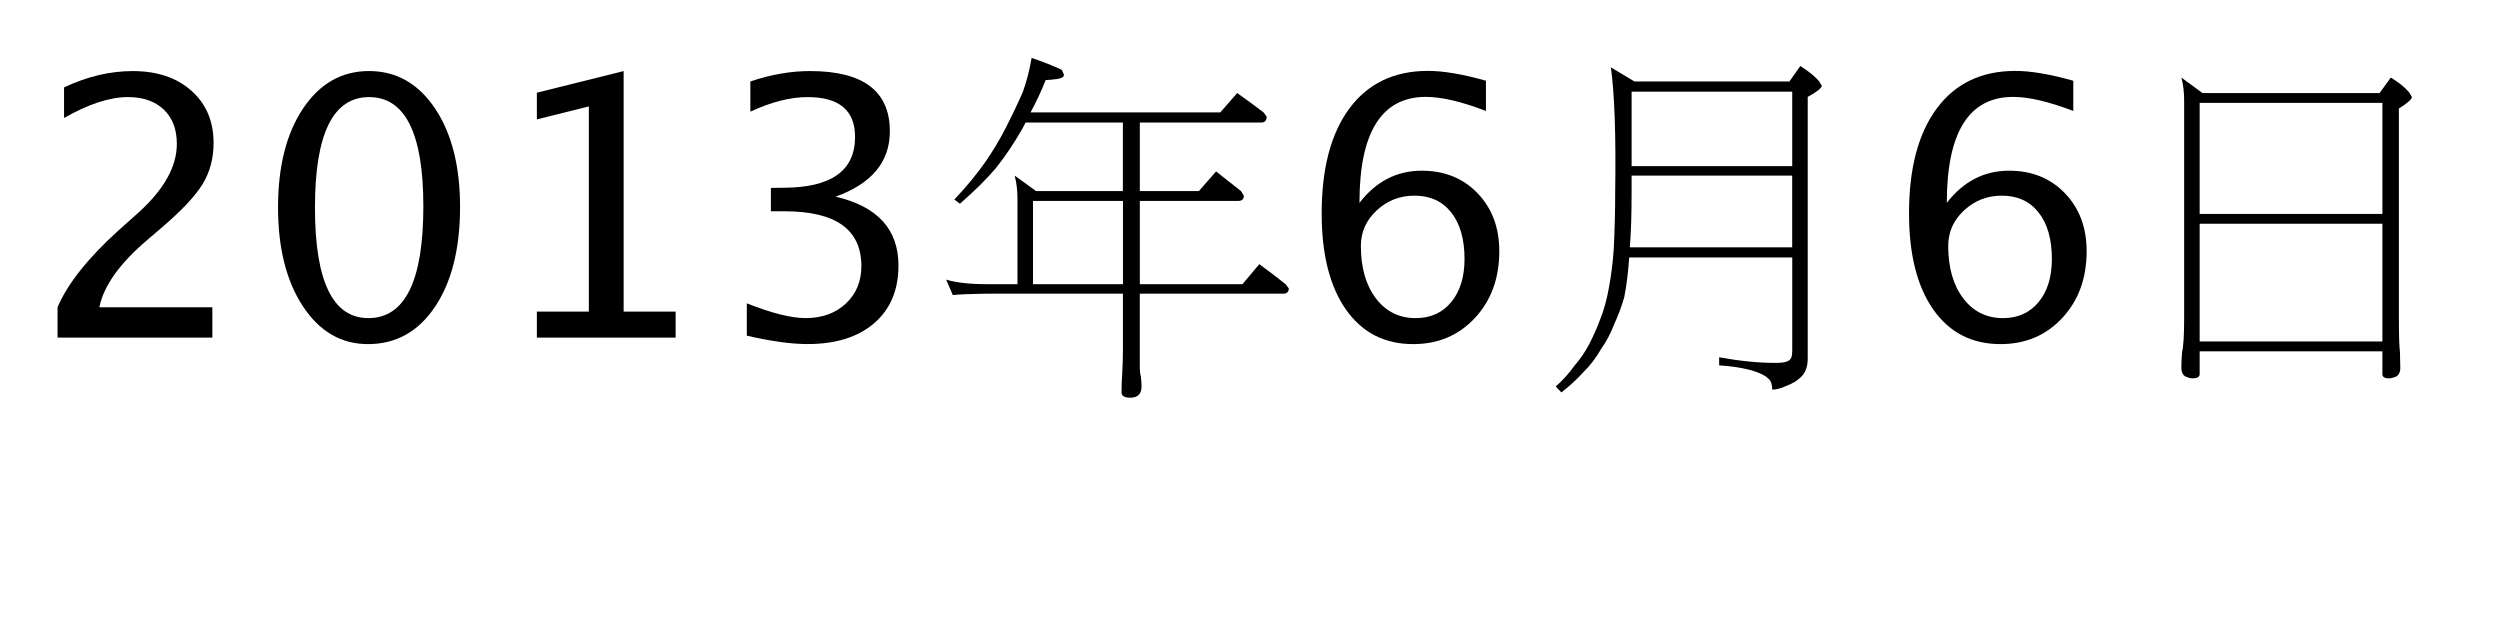
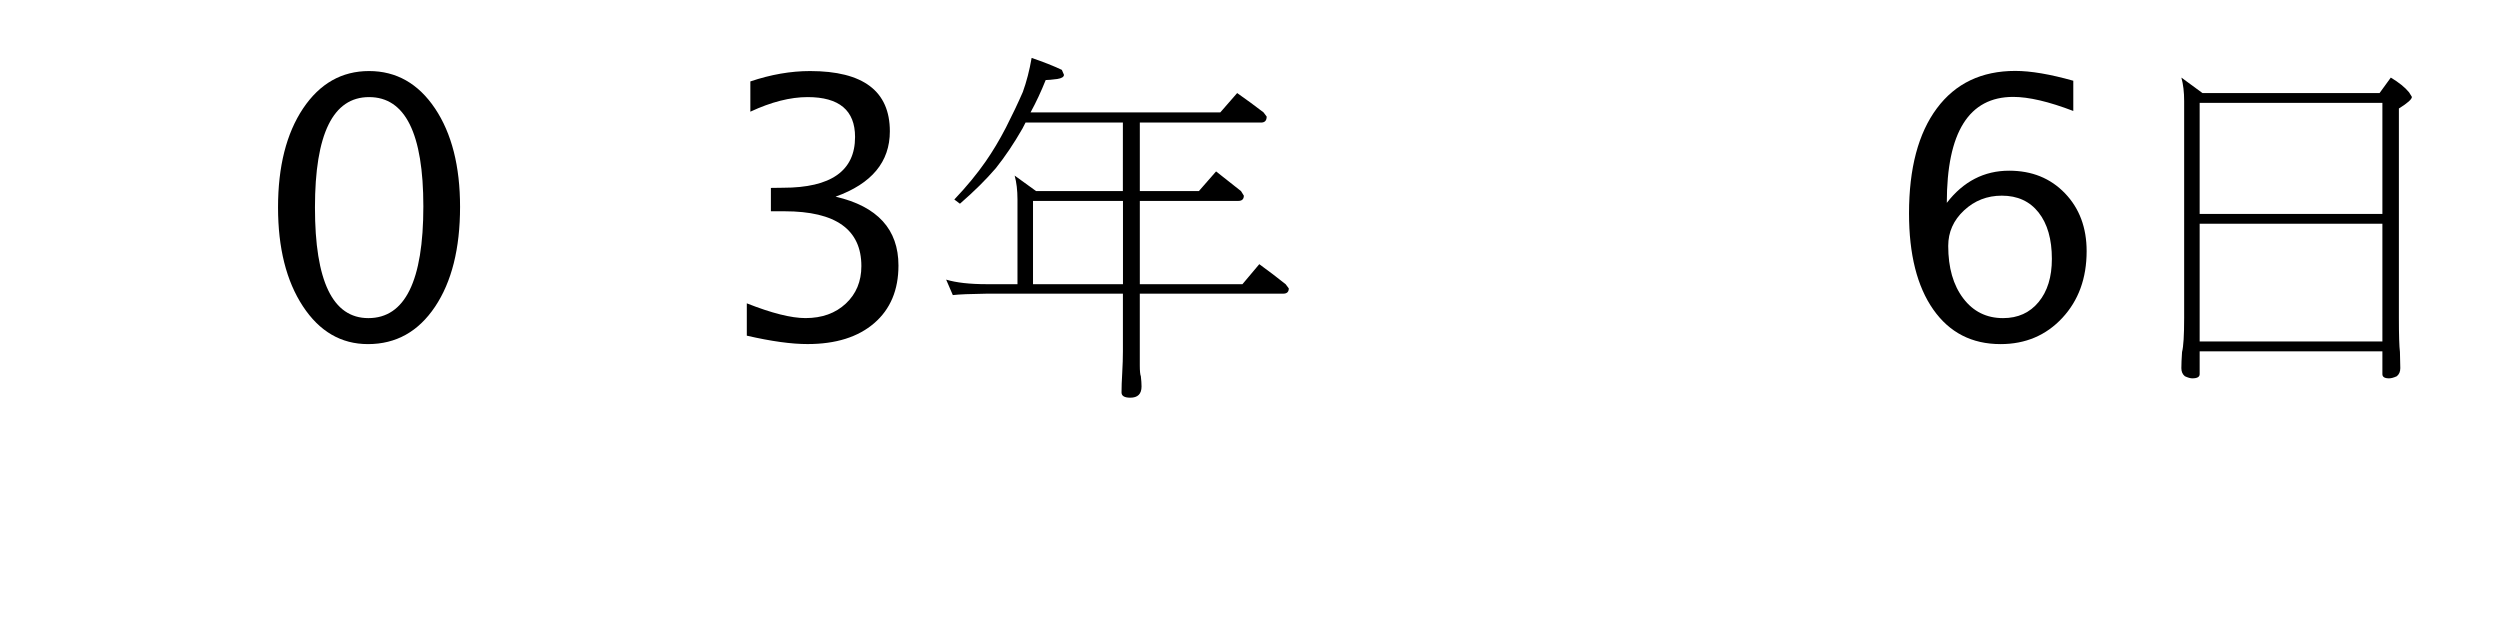
<svg xmlns="http://www.w3.org/2000/svg" version="1.1" x="0px" y="0px" width="90.321px" height="22.776px" viewBox="0 0 90.321 22.776" enable-background="new 0 0 90.321 22.776" xml:space="preserve">
  <g id="Reference" display="none">
</g>
  <g id="Art">
    <g>
-       <path d="M2.079,12.197v-1.098c0.364-0.851,1.1-1.777,2.209-2.78l0.717-0.641c0.922-0.833,1.384-1.661,1.384-2.482    c0-0.525-0.158-0.938-0.473-1.238c-0.315-0.3-0.748-0.451-1.298-0.451c-0.652,0-1.42,0.252-2.304,0.755V3.158    c0.833-0.394,1.661-0.59,2.482-0.59c0.88,0,1.587,0.237,2.12,0.711s0.8,1.103,0.8,1.885c0,0.563-0.134,1.062-0.403,1.498    C7.044,7.098,6.543,7.627,5.812,8.249L5.329,8.662c-1.003,0.851-1.583,1.663-1.739,2.438h4.082v1.098H2.079z" />
      <path d="M13.295,12.432c-0.969,0-1.753-0.456-2.352-1.368c-0.599-0.912-0.898-2.103-0.898-3.571c0-1.481,0.302-2.672,0.904-3.574    c0.604-0.901,1.398-1.352,2.384-1.352s1.78,0.451,2.384,1.352c0.603,0.901,0.904,2.086,0.904,3.555    c0,1.506-0.302,2.709-0.904,3.608C15.114,11.982,14.307,12.432,13.295,12.432z M13.308,11.493c1.325,0,1.987-1.346,1.987-4.037    c0-2.632-0.654-3.948-1.961-3.948c-1.303,0-1.955,1.329-1.955,3.986C11.378,10.16,12.021,11.493,13.308,11.493z" />
-       <polygon points="19.396,12.197 19.396,11.258 21.274,11.258 21.274,3.844 19.396,4.313 19.396,3.349 22.531,2.568 22.531,11.258     24.41,11.258 24.41,12.197   " />
      <path d="M26.981,12.127v-1.168c0.897,0.355,1.604,0.533,2.12,0.533c0.597,0,1.082-0.174,1.457-0.524    c0.374-0.349,0.562-0.801,0.562-1.355c0-1.32-0.925-1.98-2.774-1.98h-0.495V6.789l0.438-0.006c1.735,0,2.603-0.611,2.603-1.834    c0-0.96-0.571-1.441-1.714-1.441c-0.626,0-1.316,0.176-2.069,0.527V2.942c0.741-0.25,1.46-0.375,2.158-0.375    c1.921,0,2.882,0.726,2.882,2.177c0,1.104-0.654,1.892-1.961,2.361c1.515,0.351,2.272,1.181,2.272,2.488    c0,0.884-0.292,1.579-0.876,2.082s-1.386,0.755-2.406,0.755C28.598,12.432,27.865,12.331,26.981,12.127z" />
      <path d="M37.271,2.092c0.423,0.144,0.787,0.288,1.092,0.432l0.076,0.178c0,0.076-0.081,0.127-0.241,0.152    c-0.195,0.025-0.334,0.038-0.419,0.038c-0.161,0.406-0.343,0.795-0.546,1.168h6.855l0.609-0.698    c0.338,0.237,0.656,0.47,0.952,0.698l0.114,0.152c0,0.144-0.068,0.216-0.203,0.216h-4.38v2.476h2.133l0.622-0.711    c0.313,0.246,0.614,0.482,0.901,0.711l0.102,0.165c0,0.127-0.068,0.19-0.203,0.19h-3.555v3.009h3.707l0.609-0.724    c0.338,0.246,0.656,0.487,0.952,0.724l0.114,0.152c0,0.127-0.068,0.19-0.203,0.19h-5.18v2.59c0,0.203,0.013,0.334,0.038,0.394    c0.017,0.144,0.025,0.267,0.025,0.368c0,0.271-0.135,0.406-0.406,0.406c-0.211,0-0.317-0.063-0.317-0.19    c0-0.186,0.008-0.419,0.025-0.698c0.017-0.296,0.025-0.559,0.025-0.787V10.61h-4.926c-0.592,0.008-0.999,0.025-1.219,0.051    l-0.241-0.559c0.364,0.11,0.851,0.165,1.46,0.165h1.117v-3.06c0-0.33-0.034-0.618-0.102-0.863l0.774,0.559h3.136V4.428h-3.517    L36.94,4.644c-0.305,0.533-0.626,1.011-0.965,1.435C35.62,6.493,35.188,6.92,34.681,7.36l-0.203-0.152    c0.449-0.474,0.825-0.931,1.13-1.371c0.254-0.364,0.5-0.774,0.736-1.231c0.229-0.449,0.432-0.876,0.609-1.282    C37.088,2.951,37.194,2.541,37.271,2.092z M40.571,10.268V7.259h-3.25v3.009H40.571z" />
-       <path d="M49.115,7.329c0.597-0.774,1.348-1.162,2.253-1.162c0.821,0,1.493,0.272,2.015,0.815c0.523,0.544,0.784,1.241,0.784,2.092    c0,0.978-0.293,1.782-0.879,2.412c-0.586,0.63-1.33,0.946-2.231,0.946c-1.037,0-1.847-0.417-2.431-1.25S47.75,9.19,47.75,7.709    c0-1.629,0.335-2.895,1.006-3.796c0.67-0.901,1.615-1.352,2.834-1.352c0.559,0,1.257,0.119,2.095,0.355v1.092    c-0.884-0.338-1.608-0.508-2.171-0.508C49.915,3.501,49.115,4.777,49.115,7.329z M52.911,9.354c0-0.711-0.16-1.27-0.479-1.676    c-0.319-0.406-0.763-0.609-1.33-0.609c-0.529,0-0.984,0.178-1.365,0.533s-0.571,0.783-0.571,1.282    c0,0.787,0.181,1.419,0.543,1.895c0.361,0.477,0.841,0.714,1.438,0.714c0.538,0,0.966-0.194,1.285-0.581    C52.751,10.524,52.911,10.005,52.911,9.354z" />
-       <path d="M58.199,2.435l0.851,0.508h5.599l0.394-0.559c0.305,0.195,0.529,0.376,0.673,0.546l0.102,0.165    c0,0.084-0.169,0.22-0.508,0.406v9.458c0,0.279-0.076,0.495-0.229,0.647c-0.127,0.135-0.305,0.246-0.533,0.33    c-0.195,0.093-0.368,0.14-0.521,0.14c0-0.203-0.055-0.343-0.165-0.419c-0.119-0.11-0.33-0.208-0.635-0.292    c-0.33-0.084-0.703-0.14-1.117-0.165v-0.292c0.745,0.135,1.422,0.203,2.031,0.203c0.237,0,0.394-0.025,0.47-0.076    c0.093-0.042,0.14-0.157,0.14-0.343v-3.39h-5.891c-0.034,0.525-0.093,1.003-0.178,1.435c-0.11,0.373-0.229,0.69-0.355,0.952    c-0.127,0.338-0.284,0.639-0.47,0.901c-0.195,0.338-0.411,0.622-0.647,0.851c-0.229,0.254-0.495,0.5-0.8,0.736l-0.203-0.216    c0.246-0.211,0.474-0.465,0.686-0.762c0.195-0.22,0.368-0.474,0.521-0.762c0.152-0.296,0.284-0.592,0.394-0.889    c0.135-0.33,0.241-0.711,0.317-1.143c0.084-0.44,0.144-0.914,0.178-1.422c0.034-0.694,0.051-1.367,0.051-2.019    C58.385,4.936,58.334,3.425,58.199,2.435z M58.884,8.935h5.865v-2.59h-5.802v0.622C58.948,7.729,58.927,8.384,58.884,8.935z     M58.948,6.002h5.802V3.311h-5.802V6.002z" />
      <path d="M70.335,7.329c0.597-0.774,1.348-1.162,2.253-1.162c0.821,0,1.493,0.272,2.015,0.815c0.523,0.544,0.784,1.241,0.784,2.092    c0,0.978-0.293,1.782-0.879,2.412c-0.586,0.63-1.33,0.946-2.231,0.946c-1.037,0-1.847-0.417-2.431-1.25s-0.876-1.991-0.876-3.472    c0-1.629,0.335-2.895,1.006-3.796c0.67-0.901,1.615-1.352,2.834-1.352c0.559,0,1.257,0.119,2.095,0.355v1.092    c-0.884-0.338-1.608-0.508-2.171-0.508C71.135,3.501,70.335,4.777,70.335,7.329z M74.131,9.354c0-0.711-0.16-1.27-0.479-1.676    c-0.319-0.406-0.763-0.609-1.33-0.609c-0.529,0-0.984,0.178-1.365,0.533s-0.571,0.783-0.571,1.282    c0,0.787,0.181,1.419,0.543,1.895c0.361,0.477,0.841,0.714,1.438,0.714c0.538,0,0.966-0.194,1.285-0.581    C73.972,10.524,74.131,10.005,74.131,9.354z" />
      <path d="M78.81,2.803l0.762,0.559h6.398l0.406-0.559c0.296,0.178,0.516,0.355,0.66,0.533l0.102,0.165    c0,0.084-0.157,0.224-0.47,0.419v7.566c0,0.626,0.013,1.037,0.038,1.231c0.008,0.246,0.013,0.44,0.013,0.584    c0,0.127-0.042,0.224-0.127,0.292c-0.11,0.051-0.203,0.076-0.279,0.076c-0.161,0-0.241-0.051-0.241-0.152v-0.825H79.47v0.825    c0,0.102-0.089,0.152-0.267,0.152c-0.068,0-0.157-0.025-0.267-0.076c-0.084-0.068-0.127-0.165-0.127-0.292    c0-0.144,0.008-0.338,0.025-0.584c0.051-0.195,0.076-0.605,0.076-1.231V3.653C78.911,3.332,78.877,3.048,78.81,2.803z     M79.47,7.729h6.602V3.717H79.47V7.729z M79.47,12.337h6.602V8.084H79.47V12.337z" />
    </g>
  </g>
</svg>